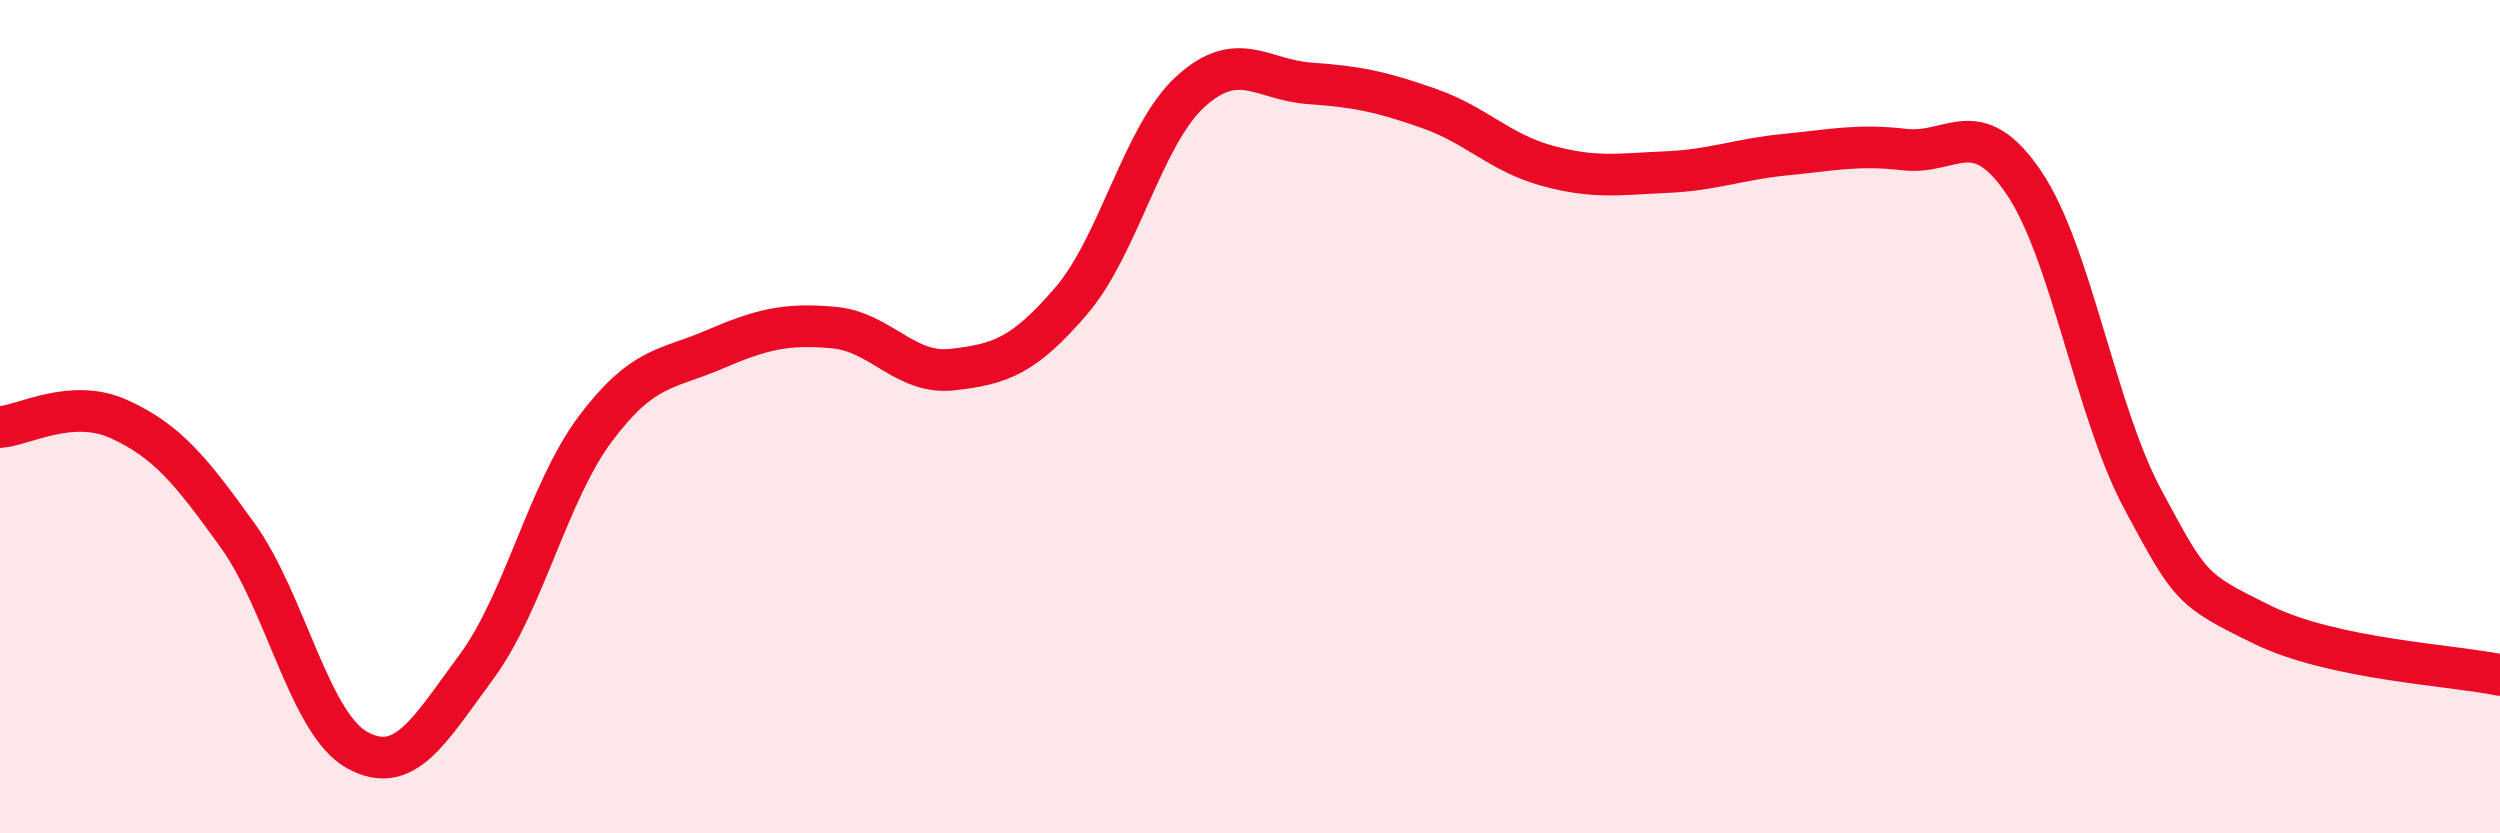
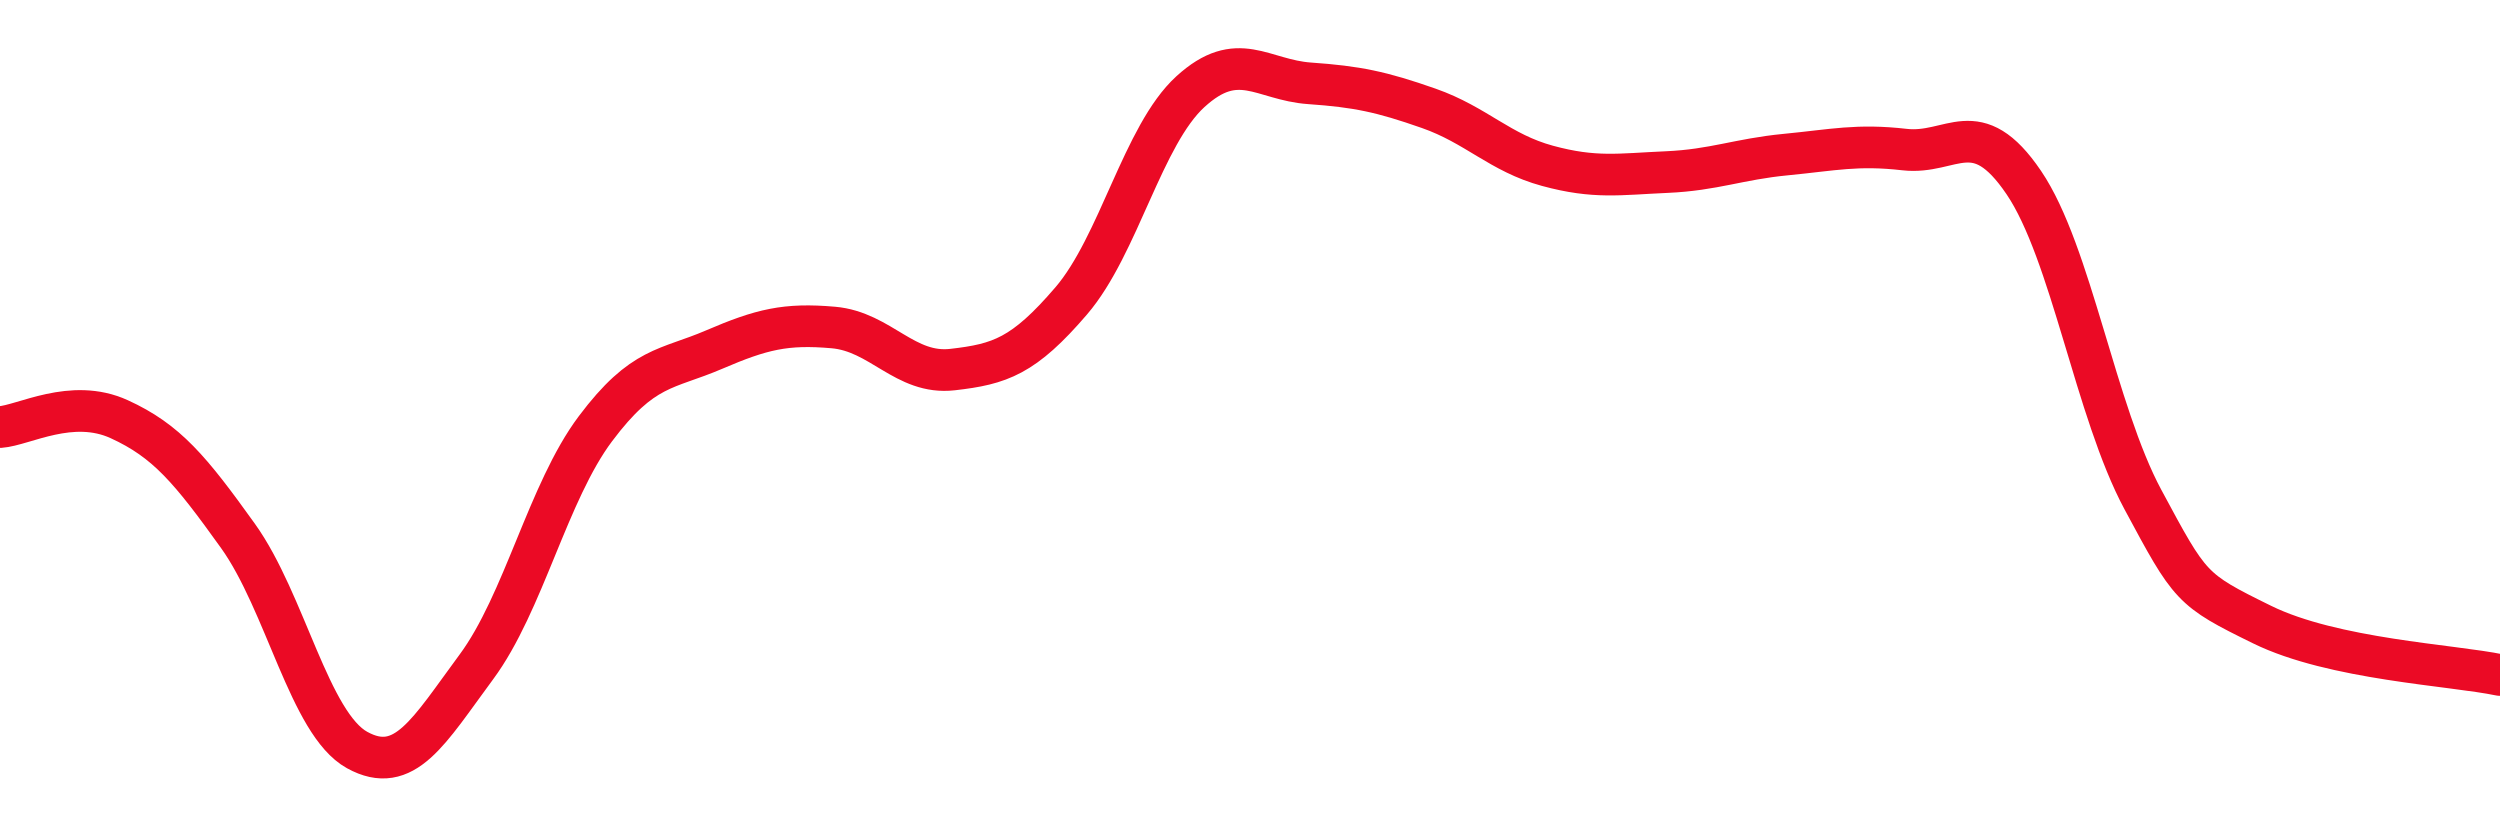
<svg xmlns="http://www.w3.org/2000/svg" width="60" height="20" viewBox="0 0 60 20">
-   <path d="M 0,10.25 C 0.57,10.21 1.72,9.54 2.86,10.06 C 4,10.58 4.57,11.27 5.71,12.86 C 6.85,14.45 7.43,17.37 8.57,18 C 9.71,18.63 10.29,17.55 11.43,16.01 C 12.57,14.47 13.15,11.81 14.29,10.29 C 15.43,8.77 16,8.88 17.14,8.39 C 18.28,7.9 18.86,7.76 20,7.86 C 21.14,7.96 21.72,9 22.86,8.87 C 24,8.74 24.57,8.55 25.71,7.22 C 26.85,5.89 27.43,3.24 28.57,2.2 C 29.71,1.16 30.29,1.92 31.43,2 C 32.57,2.08 33.15,2.2 34.29,2.6 C 35.43,3 36,3.67 37.14,3.98 C 38.28,4.29 38.86,4.18 40,4.13 C 41.14,4.08 41.72,3.82 42.86,3.71 C 44,3.6 44.57,3.46 45.71,3.59 C 46.85,3.72 47.43,2.7 48.57,4.38 C 49.71,6.06 50.29,9.87 51.43,11.99 C 52.57,14.11 52.58,14.15 54.29,14.99 C 56,15.83 58.86,15.96 60,16.2L60 20L0 20Z" fill="#EB0A25" opacity="0.1" stroke-linecap="round" stroke-linejoin="round" />
  <path d="M 0,10.25 C 0.57,10.21 1.72,9.54 2.86,10.06 C 4,10.58 4.57,11.27 5.71,12.86 C 6.85,14.45 7.43,17.37 8.57,18 C 9.71,18.63 10.29,17.55 11.43,16.01 C 12.57,14.47 13.15,11.81 14.29,10.29 C 15.43,8.77 16,8.88 17.14,8.39 C 18.28,7.9 18.86,7.76 20,7.86 C 21.14,7.96 21.72,9 22.86,8.87 C 24,8.74 24.57,8.55 25.71,7.22 C 26.85,5.89 27.43,3.24 28.57,2.2 C 29.71,1.16 30.29,1.92 31.43,2 C 32.57,2.08 33.15,2.2 34.29,2.6 C 35.43,3 36,3.67 37.14,3.98 C 38.28,4.29 38.86,4.18 40,4.13 C 41.14,4.08 41.72,3.82 42.86,3.71 C 44,3.6 44.57,3.46 45.71,3.59 C 46.85,3.72 47.43,2.7 48.57,4.38 C 49.71,6.06 50.29,9.87 51.43,11.99 C 52.57,14.11 52.58,14.15 54.29,14.99 C 56,15.83 58.86,15.96 60,16.2" stroke="#EB0A25" stroke-width="1" fill="none" stroke-linecap="round" stroke-linejoin="round" />
</svg>